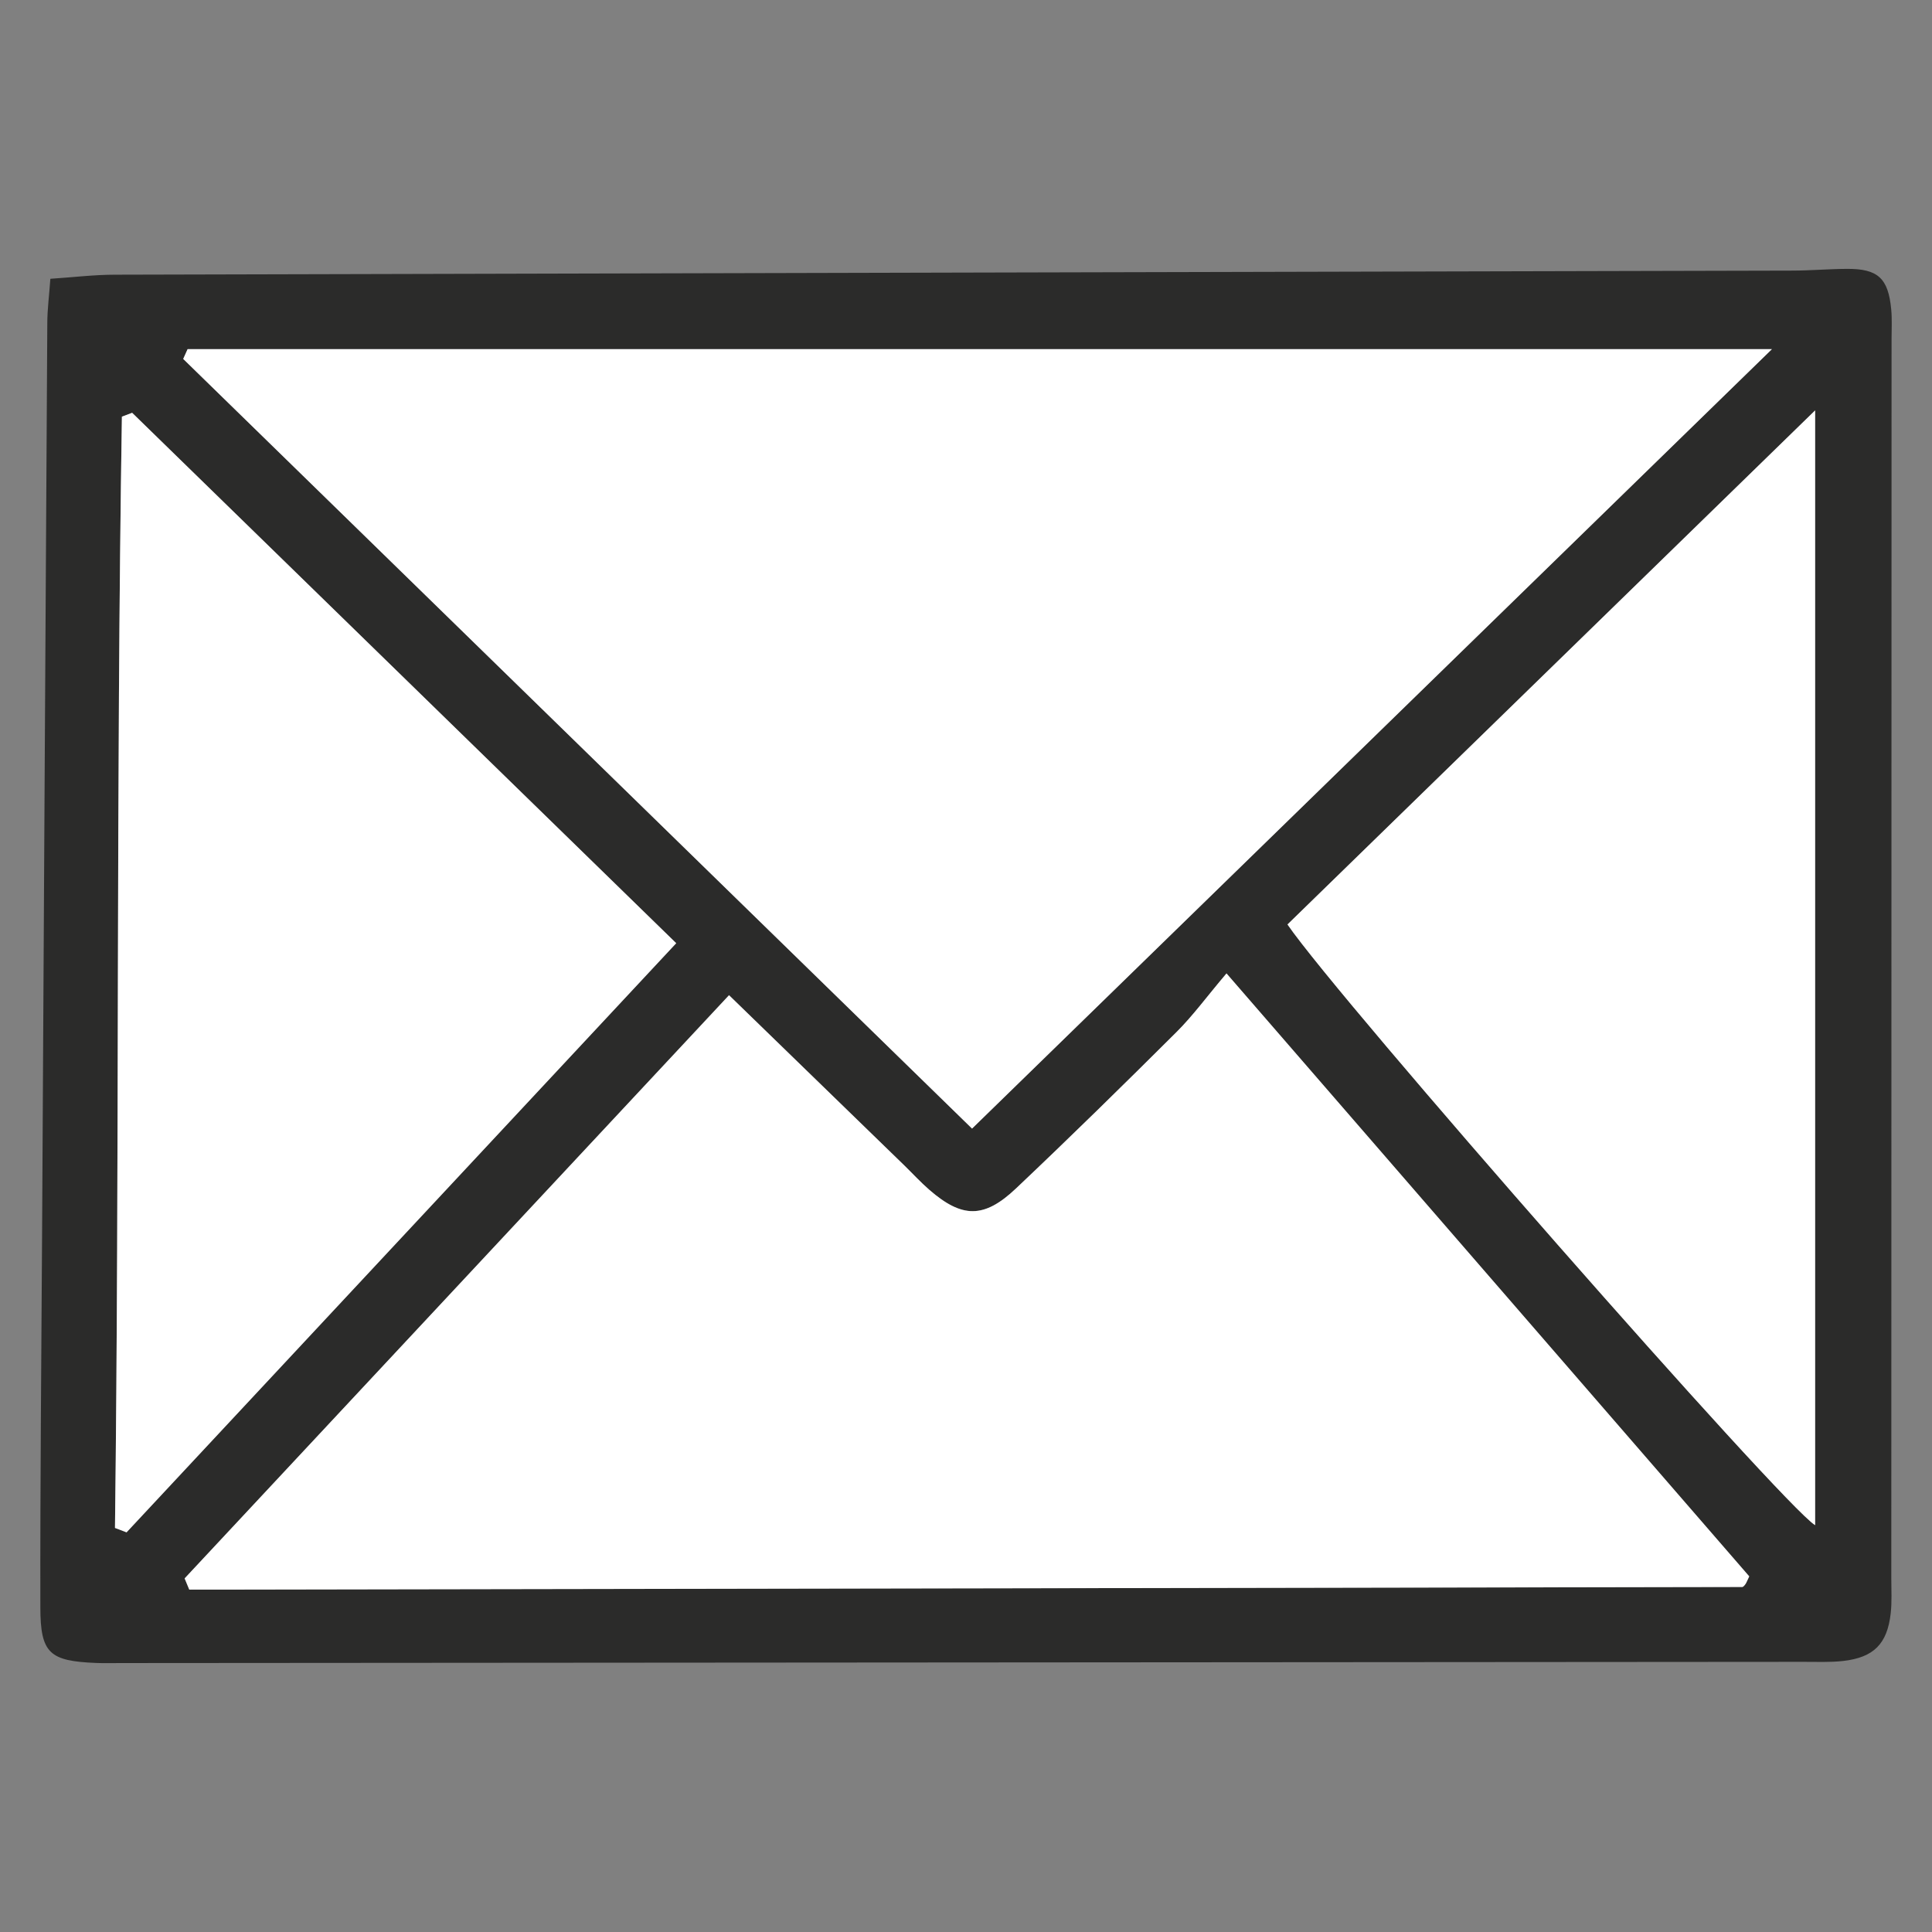
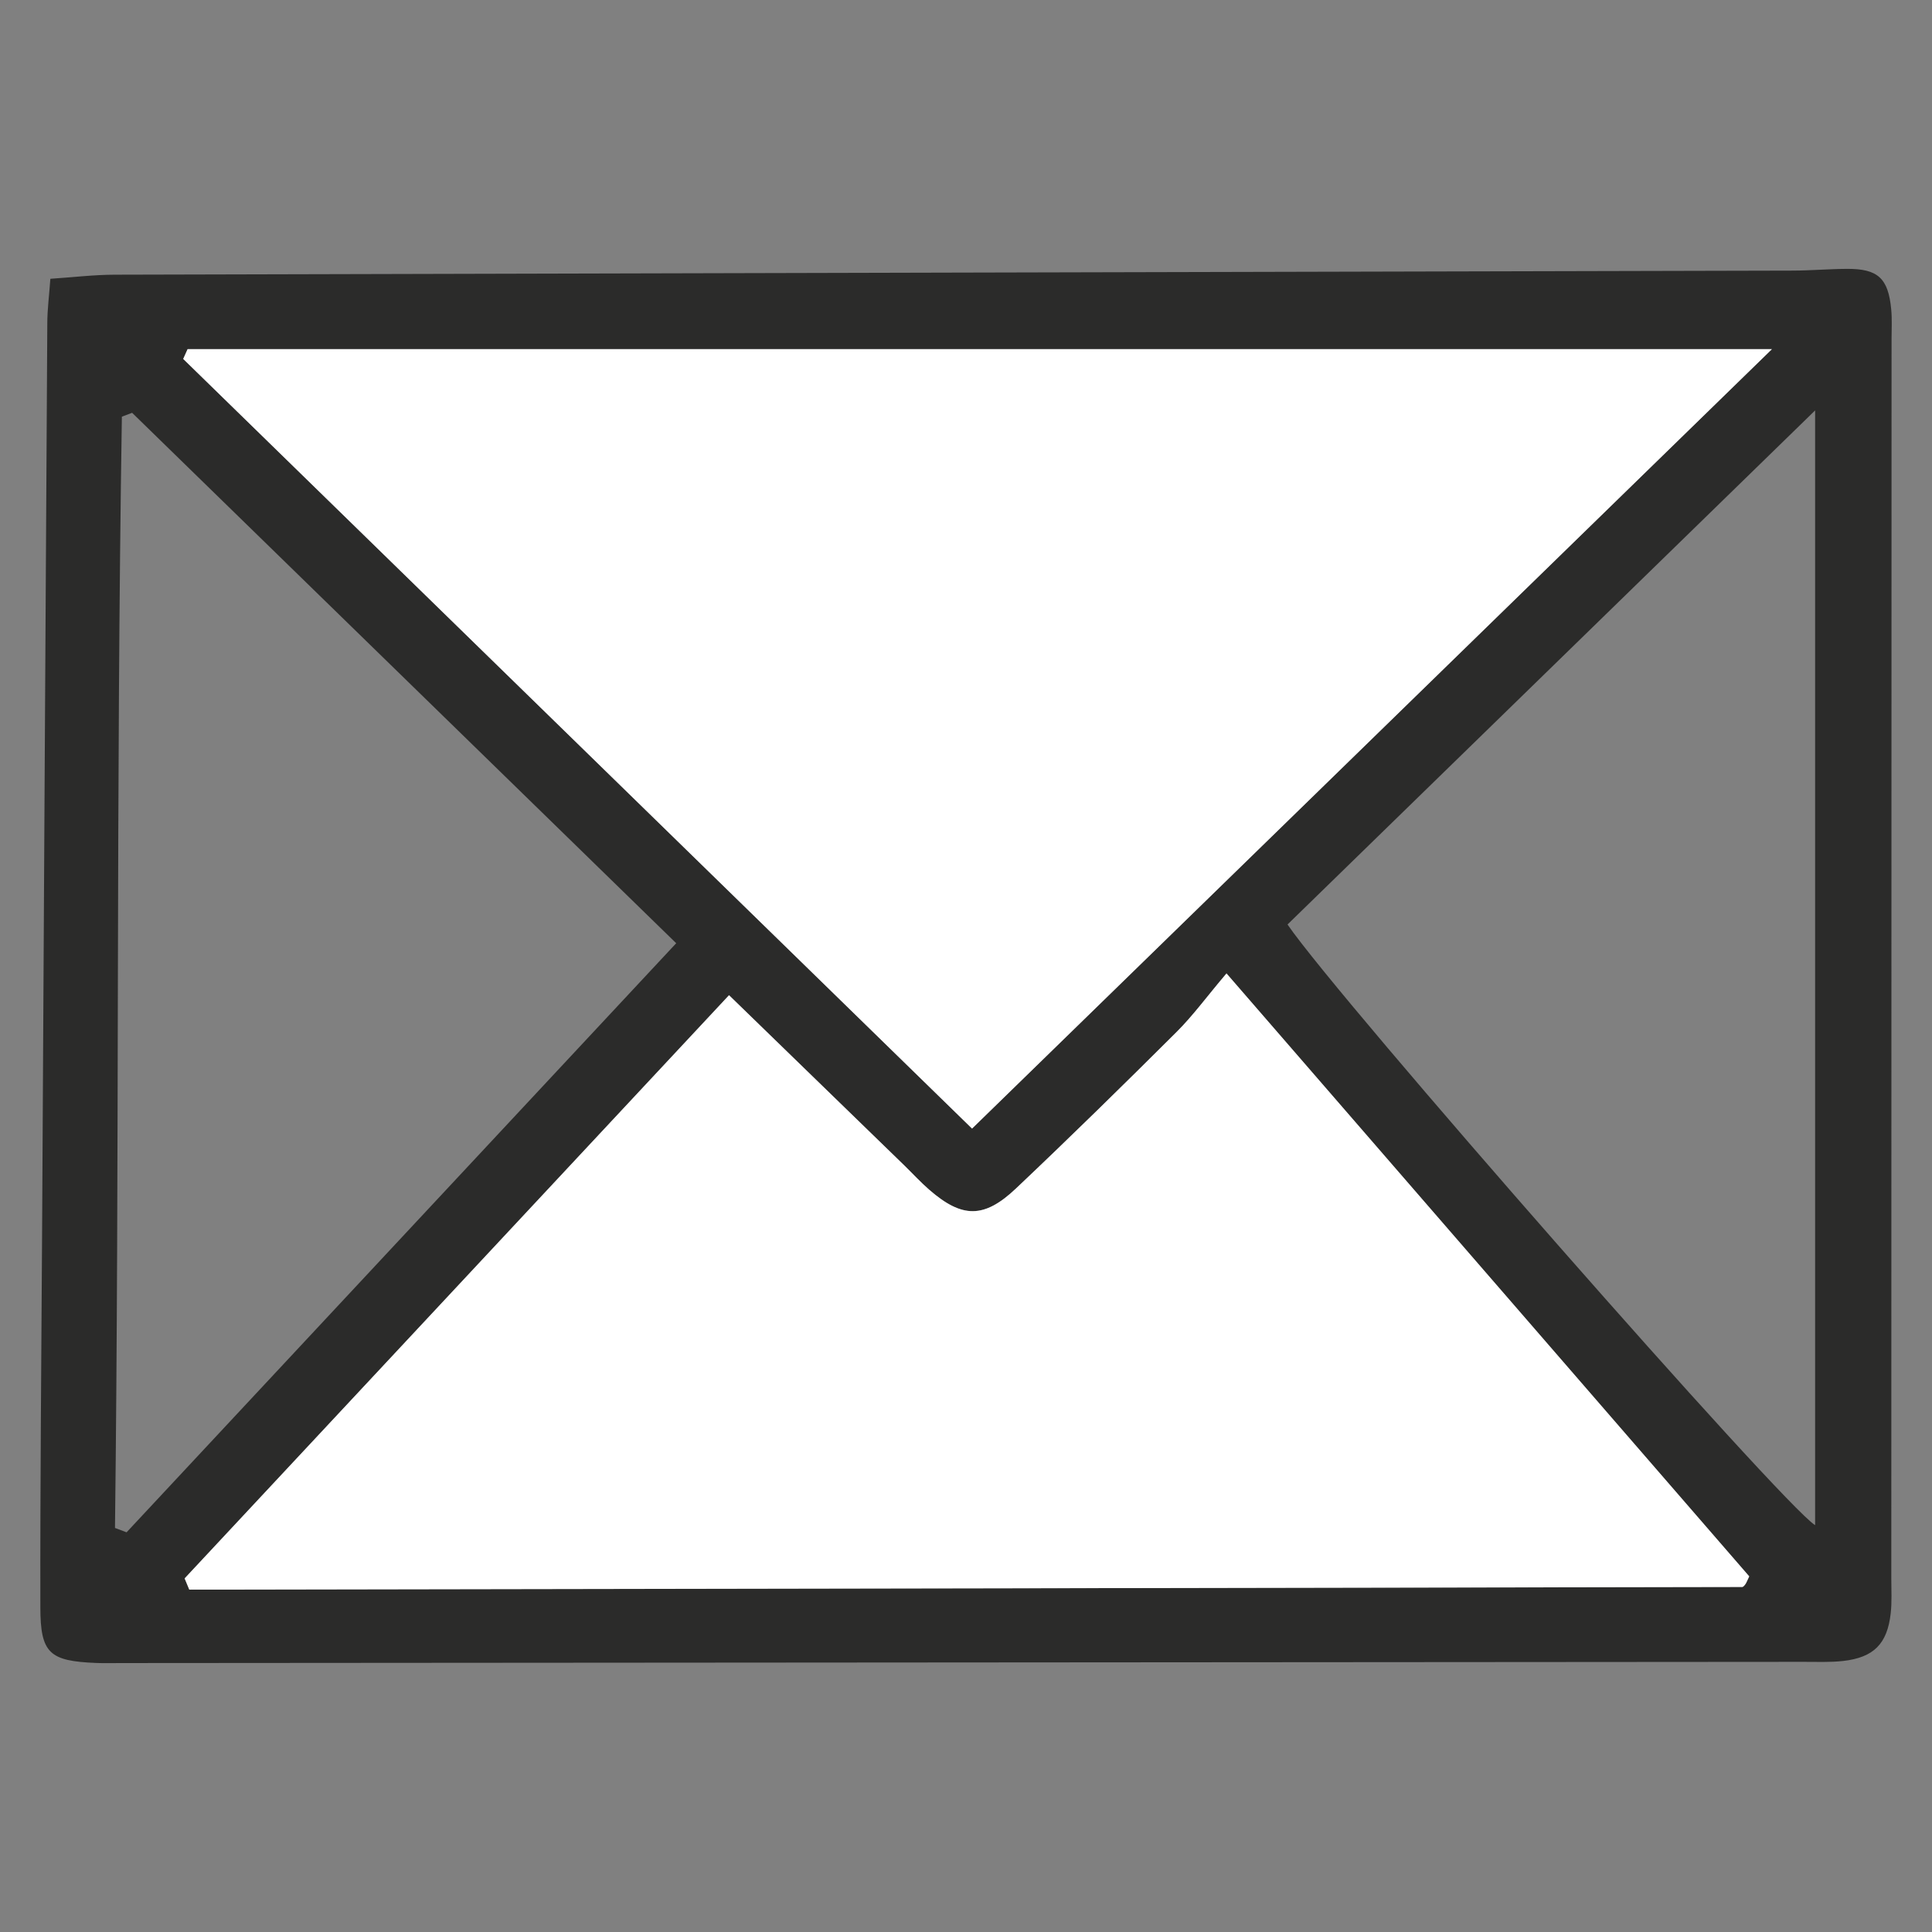
<svg xmlns="http://www.w3.org/2000/svg" xmlns:xlink="http://www.w3.org/1999/xlink" version="1.1" id="Ebene_1" x="0px" y="0px" viewBox="0 0 600 600" style="enable-background:new 0 0 600 600;" xml:space="preserve">
  <rect x="0" y="0" width="600" height="600" fill="#808080" stroke="none" />
  <style type="text/css">
	.st0{clip-path:url(#SVGID_2_);fill:#2B2B2A;}
	.st1{clip-path:url(#SVGID_2_);fill:#FFFFFF;}
</style>
  <g>
    <defs>
      <rect id="SVGID_1_" x="12.5" y="83.49" width="575" height="433.02" />
    </defs>
    <clipPath id="SVGID_2_">
      <use xlink:href="#SVGID_1_" style="overflow:visible;" />
    </clipPath>
    <path class="st0" d="M563.7,127.46c-56.27,54.84-110.16,107.35-163.85,159.65c16.02,23.42,153.95,180.55,163.85,186.54V127.46z    M35.71,474.52l3.6,1.35c56.68-60.75,113.35-121.49,170.69-182.94C152.77,237.15,96.91,182.68,41.03,128.2   c-1.05,0.41-2.12,0.8-3.18,1.2C36.02,244.44,37.11,359.49,35.71,474.52 M57.34,490.19c0.47,1.15,0.96,2.3,1.43,3.46   c5.04,0,10.07,0,15.12-0.01c155.72-0.24,311.44-0.5,467.15-0.8c0.35,0,0.76-0.54,1.03-0.92c0.28-0.41,0.46-0.91,1.16-2.37   C490,428.15,436.47,366.41,380.89,302.3c-6.13,7.23-10.41,13.12-15.51,18.2c-16.44,16.38-33,32.63-49.85,48.57   c-9.95,9.43-16.77,9.26-26.95,0.42c-2.72-2.37-5.17-5.04-7.75-7.56c-17.72-17.21-35.44-34.42-54.43-52.88   C169.61,369.92,113.48,430.05,57.34,490.19 M58.26,108.43c-0.46,1.01-0.91,2.01-1.37,3.03c81.29,79.3,162.56,158.61,244.98,239.02   c82.77-80.65,164.78-160.56,248.4-242.05H58.26z M15.64,86.58c7-0.46,13.5-1.26,19.99-1.27c173.65-0.46,347.31-0.84,520.98-1.27   c5.67-0.01,11.32-0.51,16.97-0.54c9.61-0.05,12.83,2.88,13.75,12.55c0.3,3.06,0.11,6.18,0.11,9.26   c-0.01,128.32-0.04,256.64-0.08,384.95c0,3.61,0.22,7.25-0.19,10.82c-1.07,9.44-5.26,13.66-14.75,14.75   c-4.07,0.46-8.24,0.26-12.35,0.27c-174.19,0.14-348.37,0.26-522.54,0.38c-2.57,0-5.15,0.08-7.72-0.03   c-14.43-0.6-17.27-2.95-17.28-17.36c-0.07-38.65,0.32-77.28,0.54-115.93c0.53-94.3,1.05-188.59,1.62-282.89   C14.7,96.22,15.23,92.19,15.64,86.58" />
    <path class="st1" d="M58.26,108.44h492.02c-83.63,81.49-165.63,161.4-248.4,242.05c-82.42-80.41-163.7-159.72-244.98-239.02   C57.35,110.45,57.8,109.44,58.26,108.44" />
    <path class="st1" d="M57.34,490.19c56.13-60.14,112.27-120.27,169.07-181.11c18.99,18.45,36.72,35.65,54.43,52.86   c2.58,2.52,5.03,5.19,7.75,7.56c10.18,8.84,17,9.01,26.95-0.42c16.85-15.94,33.42-32.2,49.85-48.57c5.1-5.08,9.38-10.97,15.51-18.2   c55.58,64.11,109.1,125.85,162.34,187.25c-0.7,1.46-0.87,1.96-1.16,2.37c-0.27,0.38-0.68,0.92-1.03,0.92   c-155.72,0.3-311.44,0.55-467.15,0.81c-5.04,0-10.07,0-15.12,0C58.3,492.49,57.81,491.34,57.34,490.19" />
-     <path class="st1" d="M35.71,474.51c1.41-115.03,0.31-230.08,2.15-345.11c1.05-0.41,2.12-0.8,3.18-1.2   c55.86,54.47,111.74,108.94,168.96,164.72C152.65,354.38,95.98,415.12,39.3,475.88L35.71,474.51z" />
-     <path class="st1" d="M563.7,127.46v346.19c-9.9-5.99-147.82-163.12-163.86-186.55C453.53,234.81,507.44,182.3,563.7,127.46" />
  </g>
</svg>